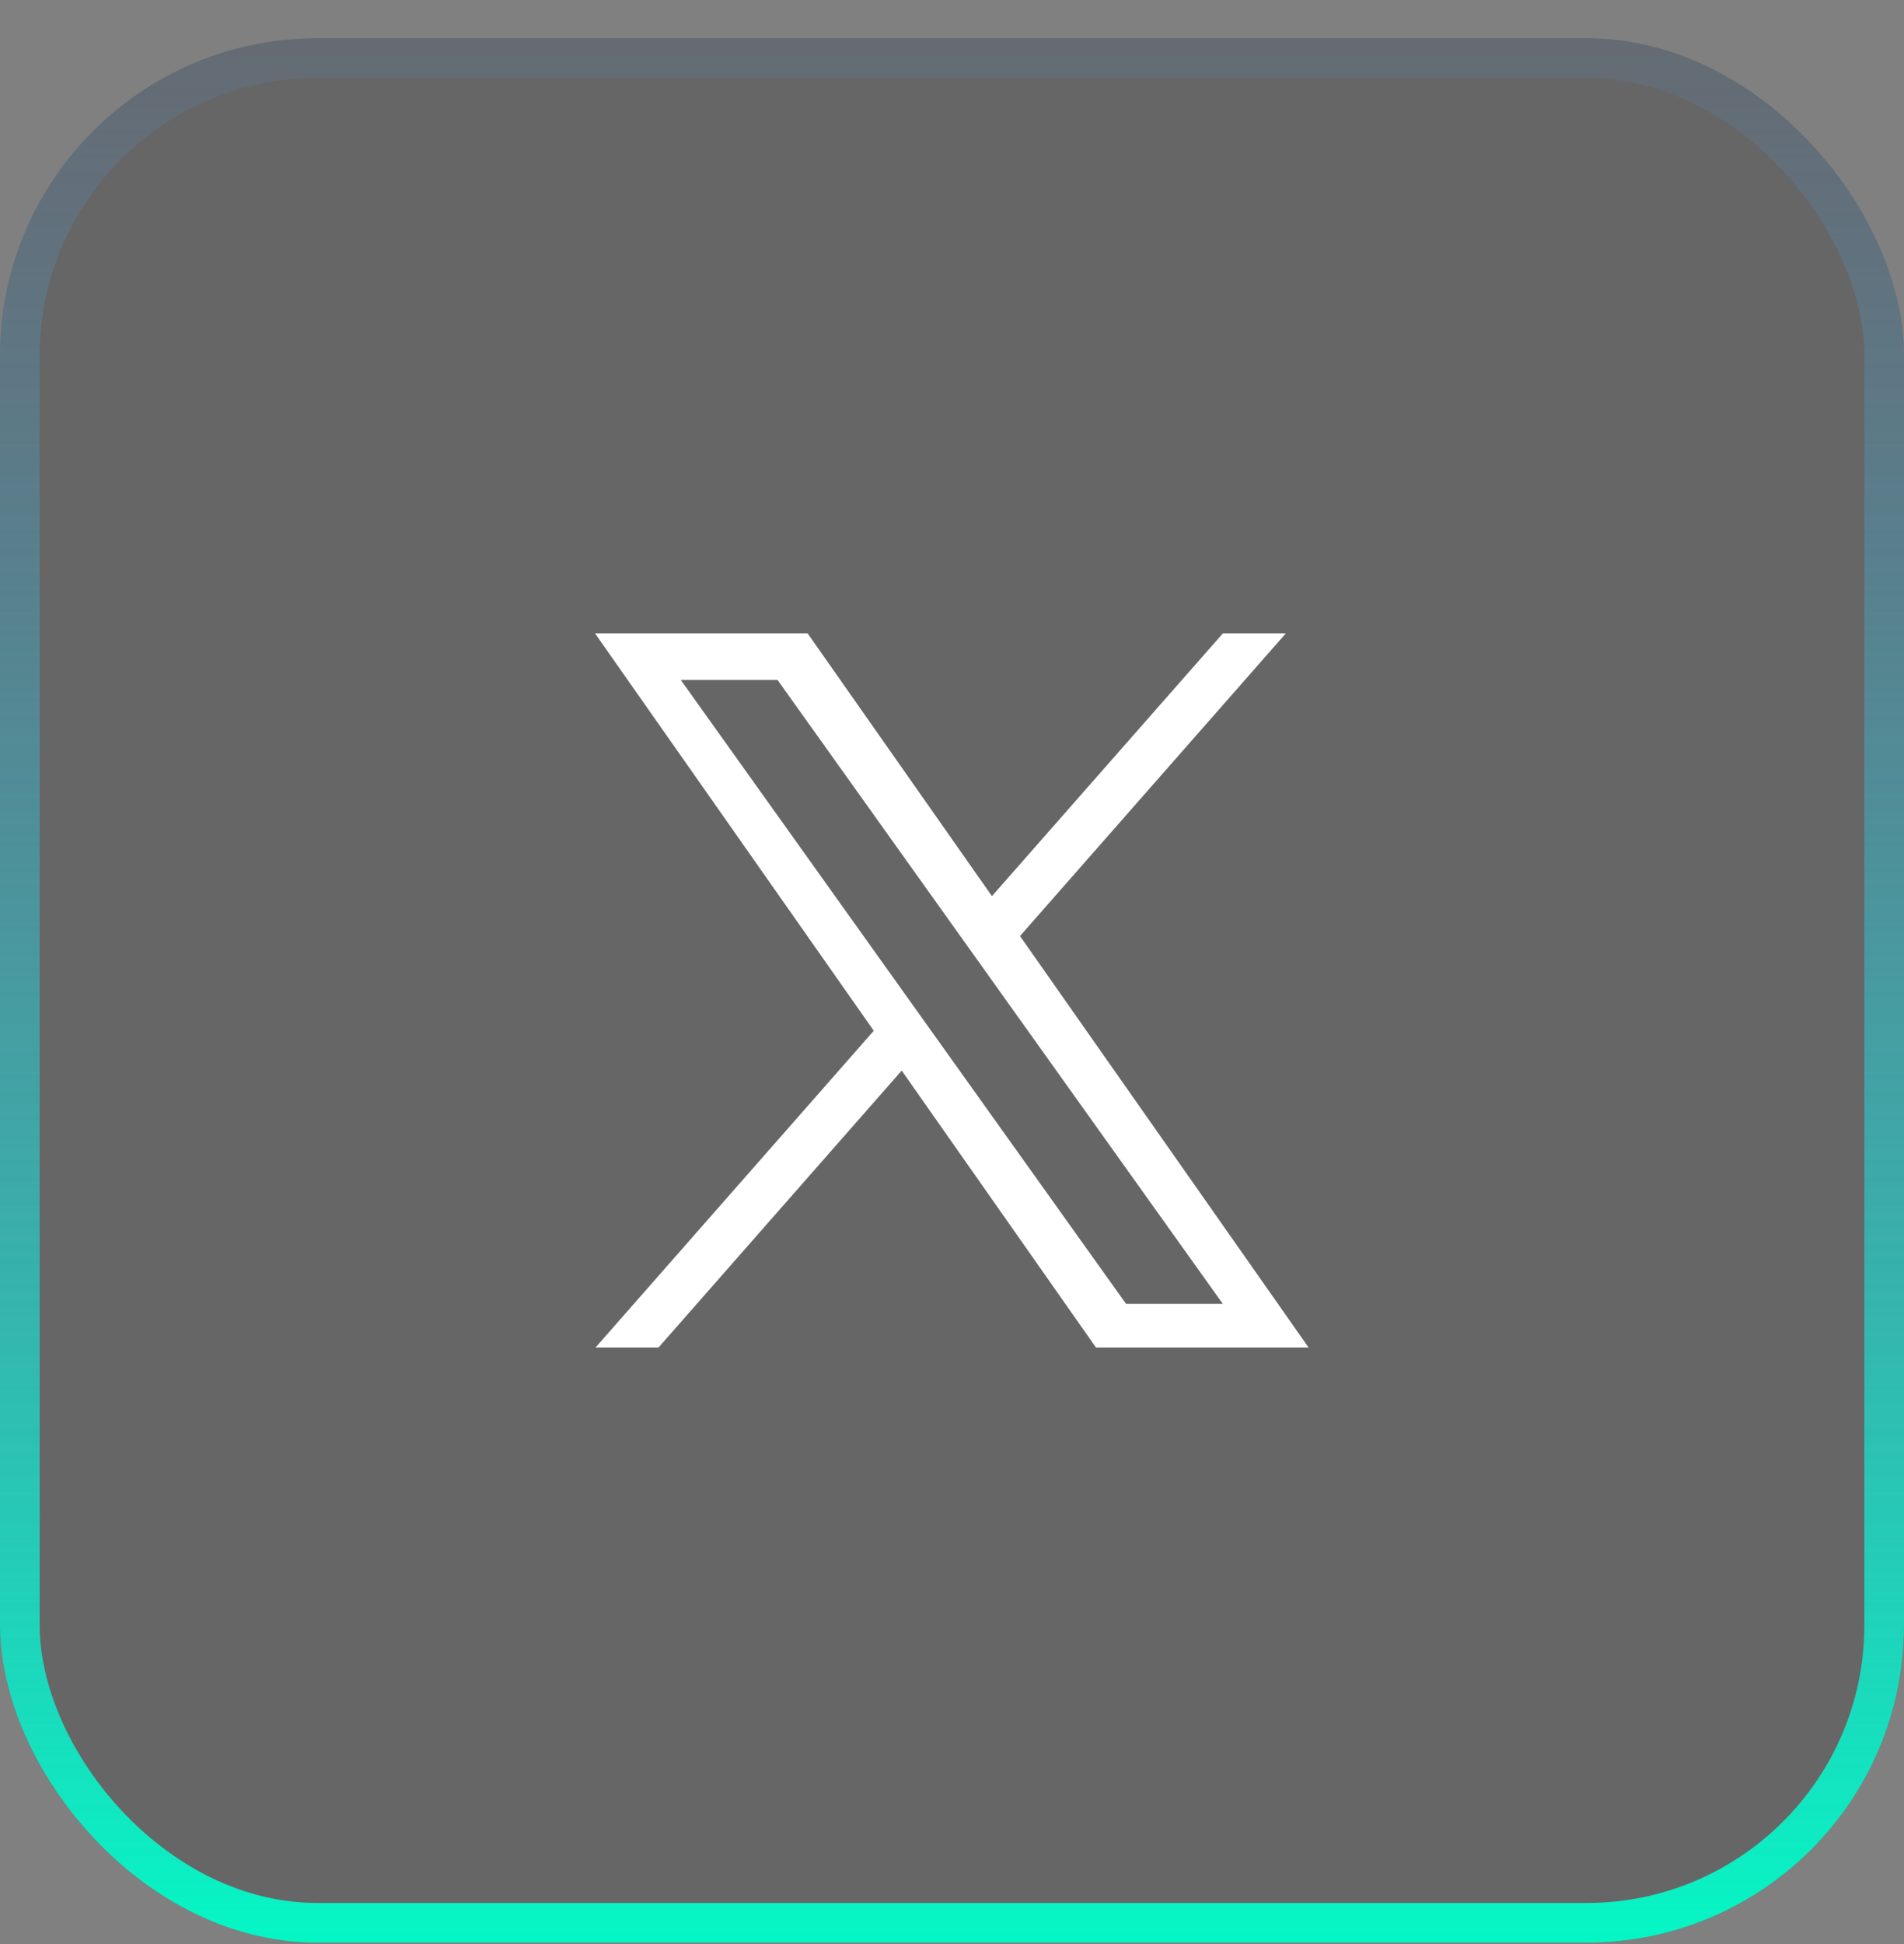
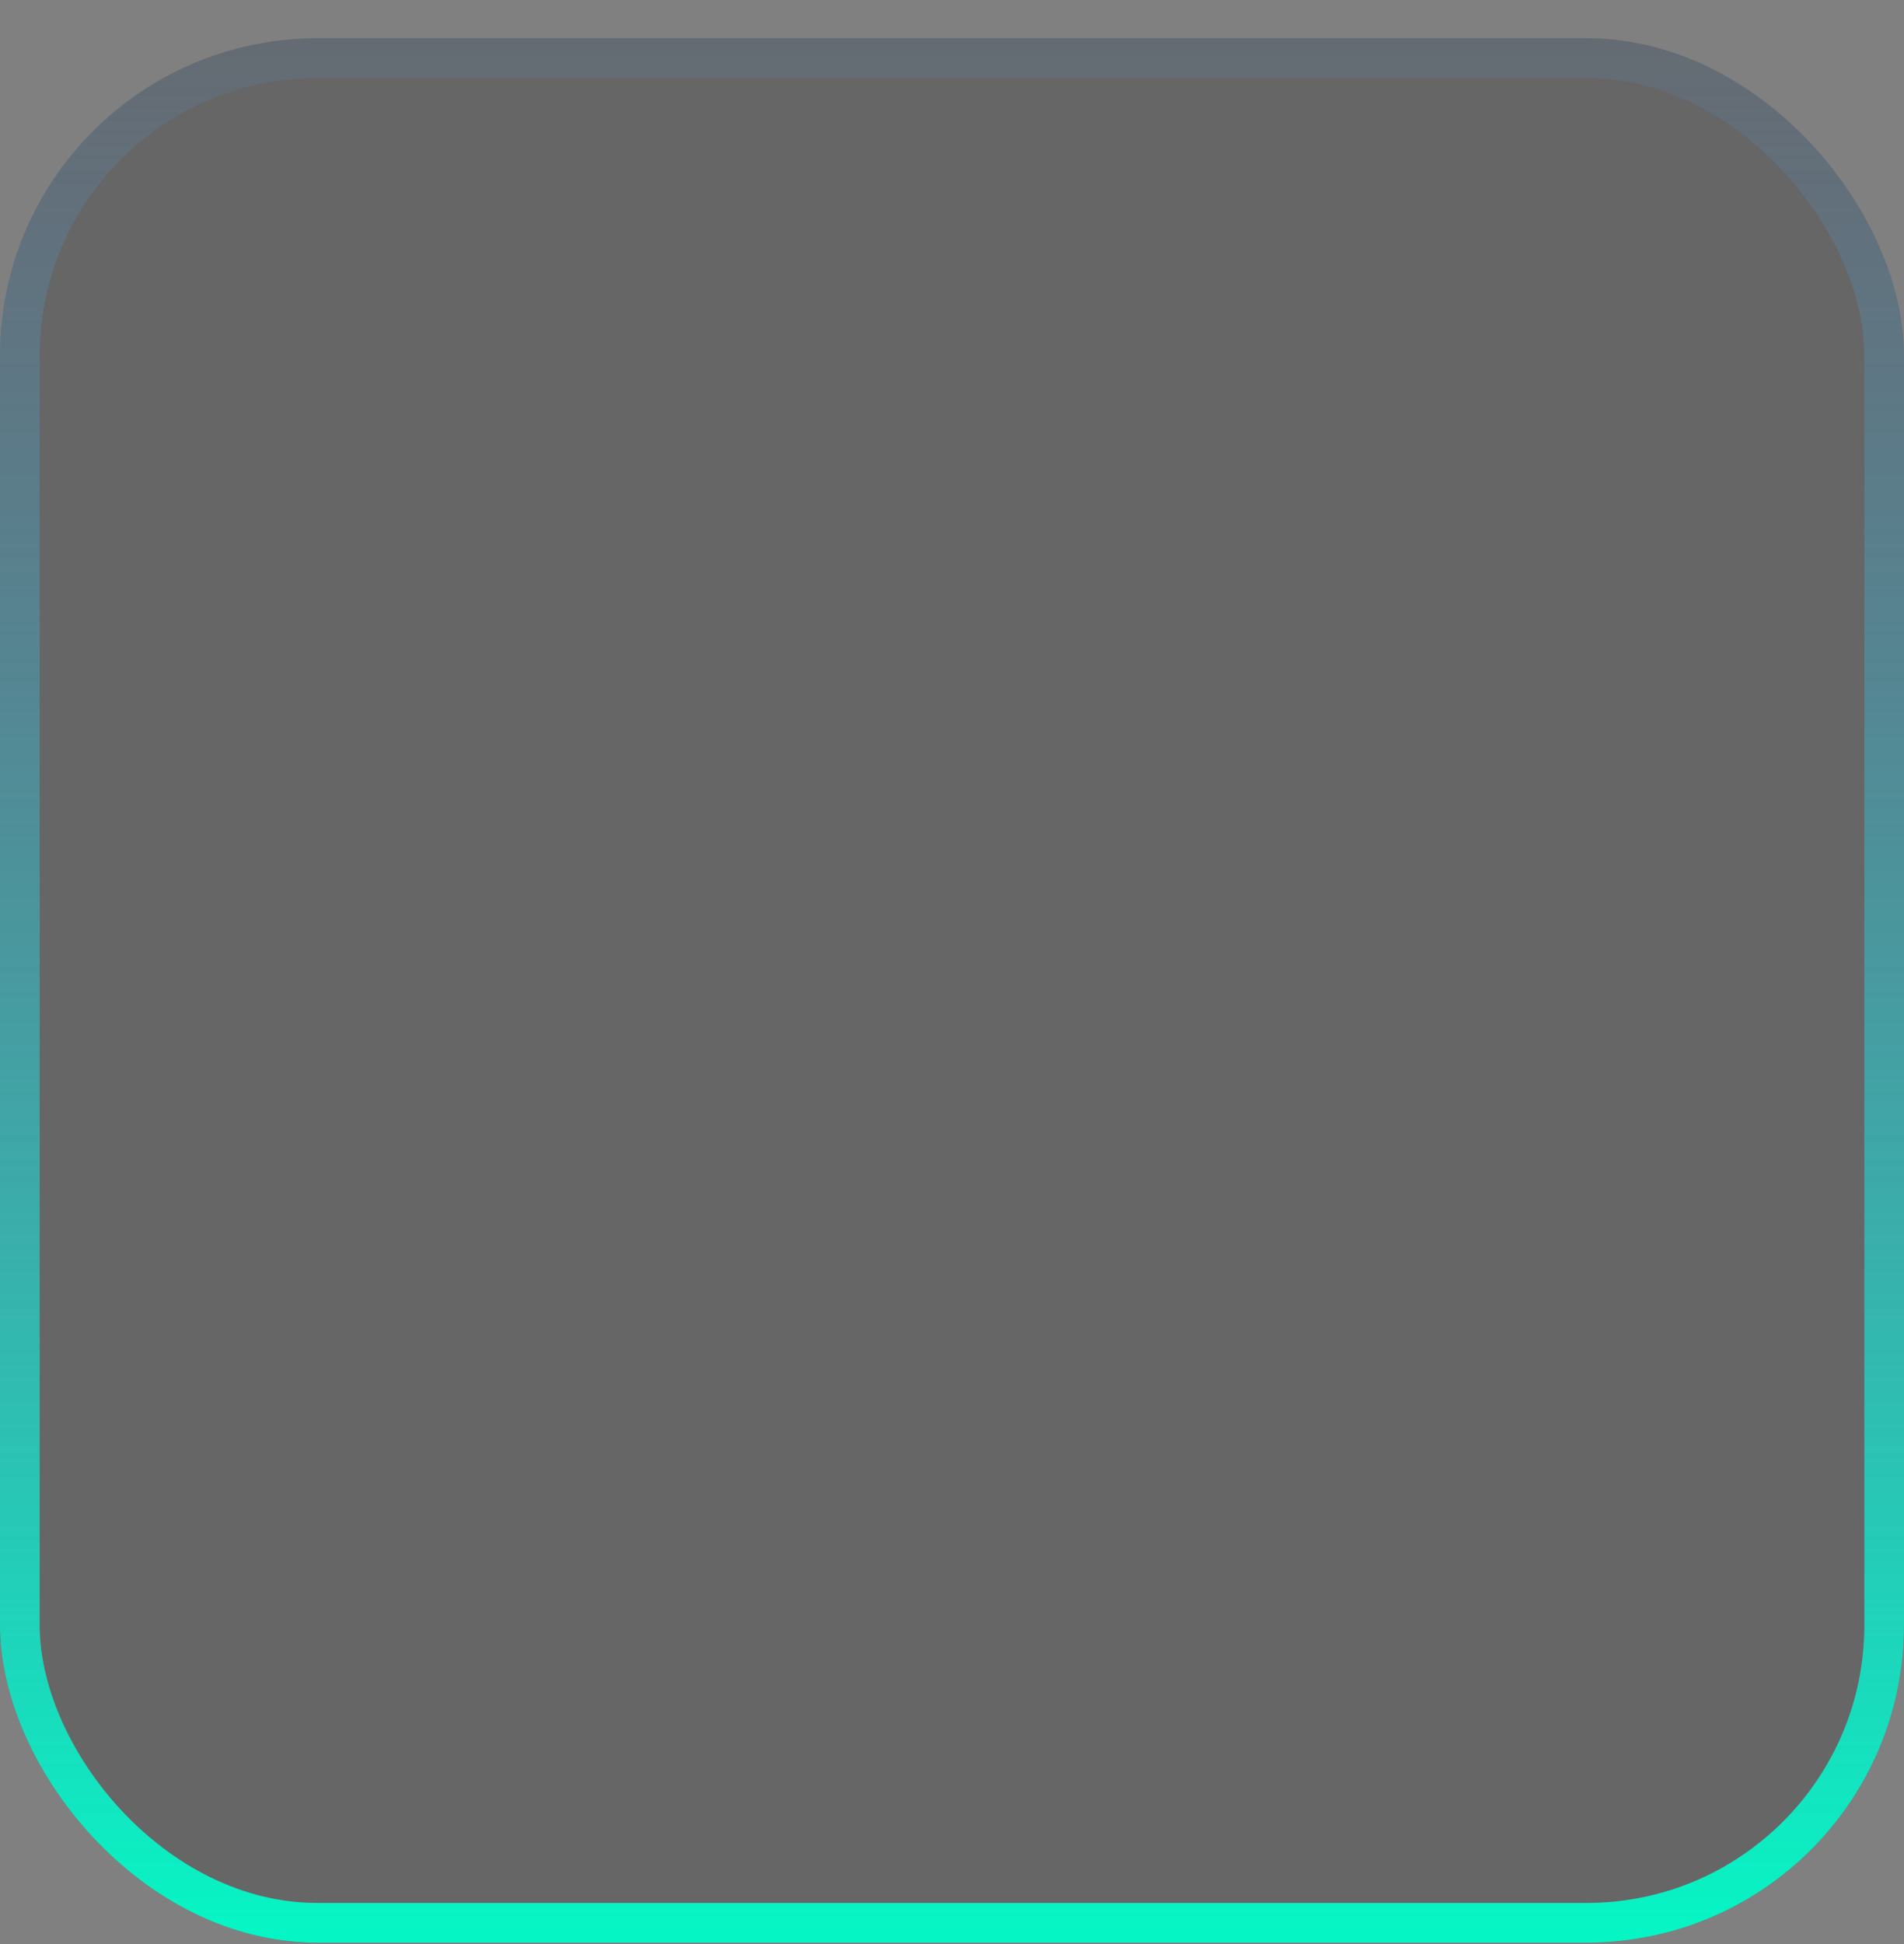
<svg xmlns="http://www.w3.org/2000/svg" width="48" height="49" viewBox="0 0 48 49" fill="none">
  <rect x="0" y="0" width="48" height="49" fill="#808080" stroke="none" />
  <g clip-path="url(#clip0_665_2878)">
    <rect y="0.964" width="48" height="48" rx="8" fill="black" fill-opacity="0.2" />
    <g clip-path="url(#clip1_665_2878)">
      <g clip-path="url(#clip2_665_2878)">
-         <path d="M25.714 23.593L32.416 15.964H30.829L25.007 22.587L20.36 15.964H15L22.028 25.98L15 33.979H16.588L22.732 26.984L27.64 33.979H33M17.161 17.136H19.6L30.827 32.864H28.388" fill="white" />
-       </g>
+         </g>
    </g>
    <rect x="0.5" y="1.464" width="47" height="47" rx="7.5" stroke="url(#paint0_linear_665_2878)" />
  </g>
  <defs>
    <linearGradient id="paint0_linear_665_2878" x1="24" y1="-4.89" x2="24" y2="48.964" gradientUnits="userSpaceOnUse">
      <stop stop-color="#6188DD" stop-opacity="0" />
      <stop offset="1" stop-color="#05F7C5" />
    </linearGradient>
    <clipPath id="clip0_665_2878">
      <rect y="0.964" width="48" height="48" rx="8" fill="white" />
    </clipPath>
    <clipPath id="clip1_665_2878">
      <rect width="18" height="18" fill="white" transform="translate(15 15.964)" />
    </clipPath>
    <clipPath id="clip2_665_2878">
      <rect width="18" height="18" fill="white" transform="translate(15 15.964)" />
    </clipPath>
  </defs>
</svg>